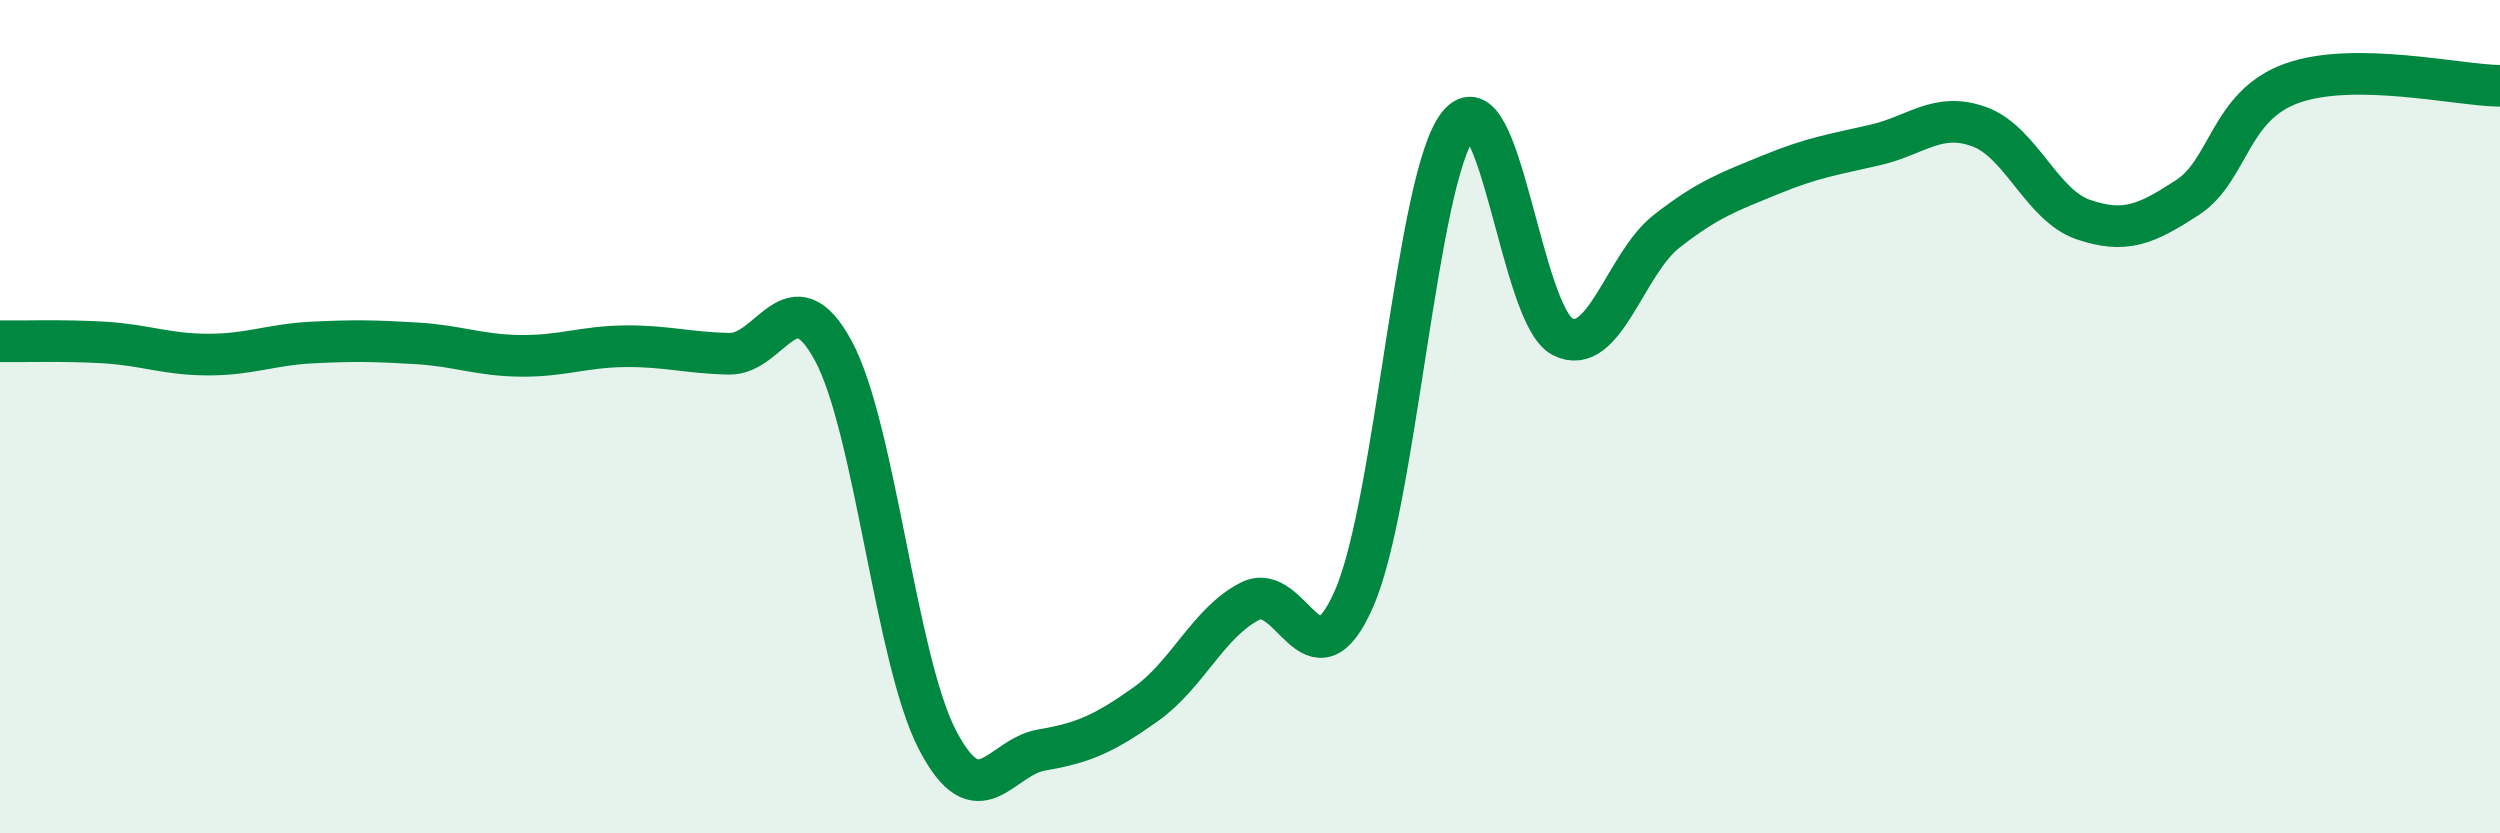
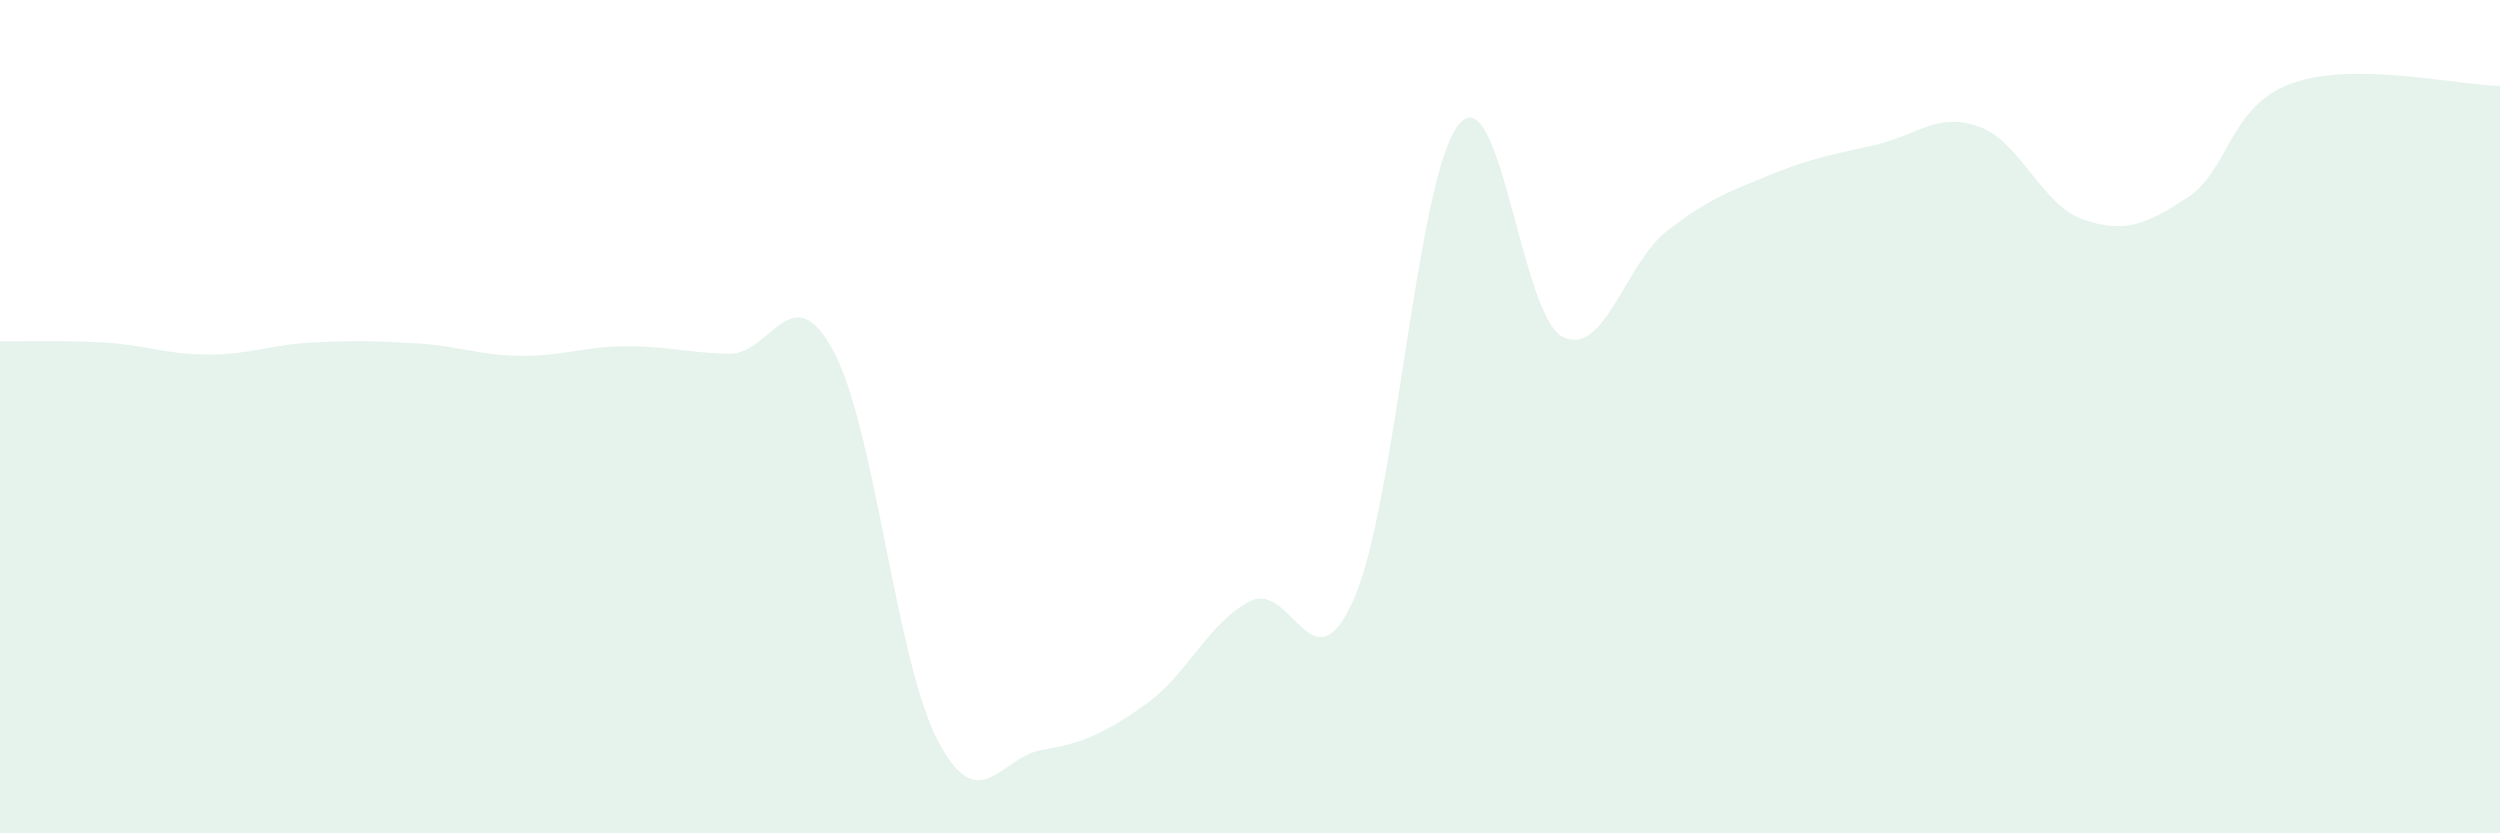
<svg xmlns="http://www.w3.org/2000/svg" width="60" height="20" viewBox="0 0 60 20">
  <path d="M 0,8.19 C 0.5,8.2 1.5,8.16 2.5,8.22 C 3.5,8.28 4,8.51 5,8.51 C 6,8.51 6.5,8.27 7.5,8.22 C 8.5,8.17 9,8.18 10,8.24 C 11,8.3 11.5,8.53 12.5,8.54 C 13.5,8.55 14,8.32 15,8.31 C 16,8.3 16.5,8.47 17.5,8.49 C 18.5,8.51 19,6.57 20,8.42 C 21,10.27 21.5,15.84 22.5,17.76 C 23.5,19.68 24,18.17 25,18 C 26,17.83 26.5,17.61 27.5,16.9 C 28.5,16.19 29,14.94 30,14.43 C 31,13.92 31.5,16.65 32.5,14.36 C 33.5,12.07 34,4.26 35,3 C 36,1.74 36.5,7.57 37.5,8.08 C 38.5,8.59 39,6.33 40,5.55 C 41,4.77 41.5,4.6 42.5,4.19 C 43.5,3.78 44,3.71 45,3.48 C 46,3.25 46.5,2.68 47.5,3.04 C 48.5,3.4 49,4.93 50,5.27 C 51,5.61 51.5,5.39 52.5,4.74 C 53.5,4.09 53.5,2.54 55,2 C 56.5,1.46 59,2.05 60,2.06L60 20L0 20Z" fill="#008740" opacity="0.1" stroke-linecap="round" stroke-linejoin="round" />
-   <path d="M 0,8.19 C 0.5,8.2 1.5,8.16 2.5,8.22 C 3.5,8.28 4,8.51 5,8.51 C 6,8.51 6.5,8.27 7.5,8.22 C 8.5,8.17 9,8.18 10,8.24 C 11,8.3 11.5,8.53 12.5,8.54 C 13.5,8.55 14,8.32 15,8.31 C 16,8.3 16.5,8.47 17.5,8.49 C 18.5,8.51 19,6.57 20,8.42 C 21,10.27 21.5,15.84 22.5,17.76 C 23.5,19.68 24,18.17 25,18 C 26,17.83 26.5,17.61 27.5,16.9 C 28.5,16.19 29,14.94 30,14.43 C 31,13.92 31.5,16.65 32.5,14.36 C 33.5,12.07 34,4.26 35,3 C 36,1.74 36.5,7.57 37.5,8.08 C 38.5,8.59 39,6.33 40,5.55 C 41,4.77 41.5,4.6 42.5,4.19 C 43.5,3.78 44,3.71 45,3.48 C 46,3.25 46.5,2.68 47.5,3.04 C 48.5,3.4 49,4.93 50,5.27 C 51,5.61 51.5,5.39 52.5,4.74 C 53.5,4.09 53.5,2.54 55,2 C 56.5,1.46 59,2.05 60,2.06" stroke="#008740" stroke-width="1" fill="none" stroke-linecap="round" stroke-linejoin="round" />
</svg>